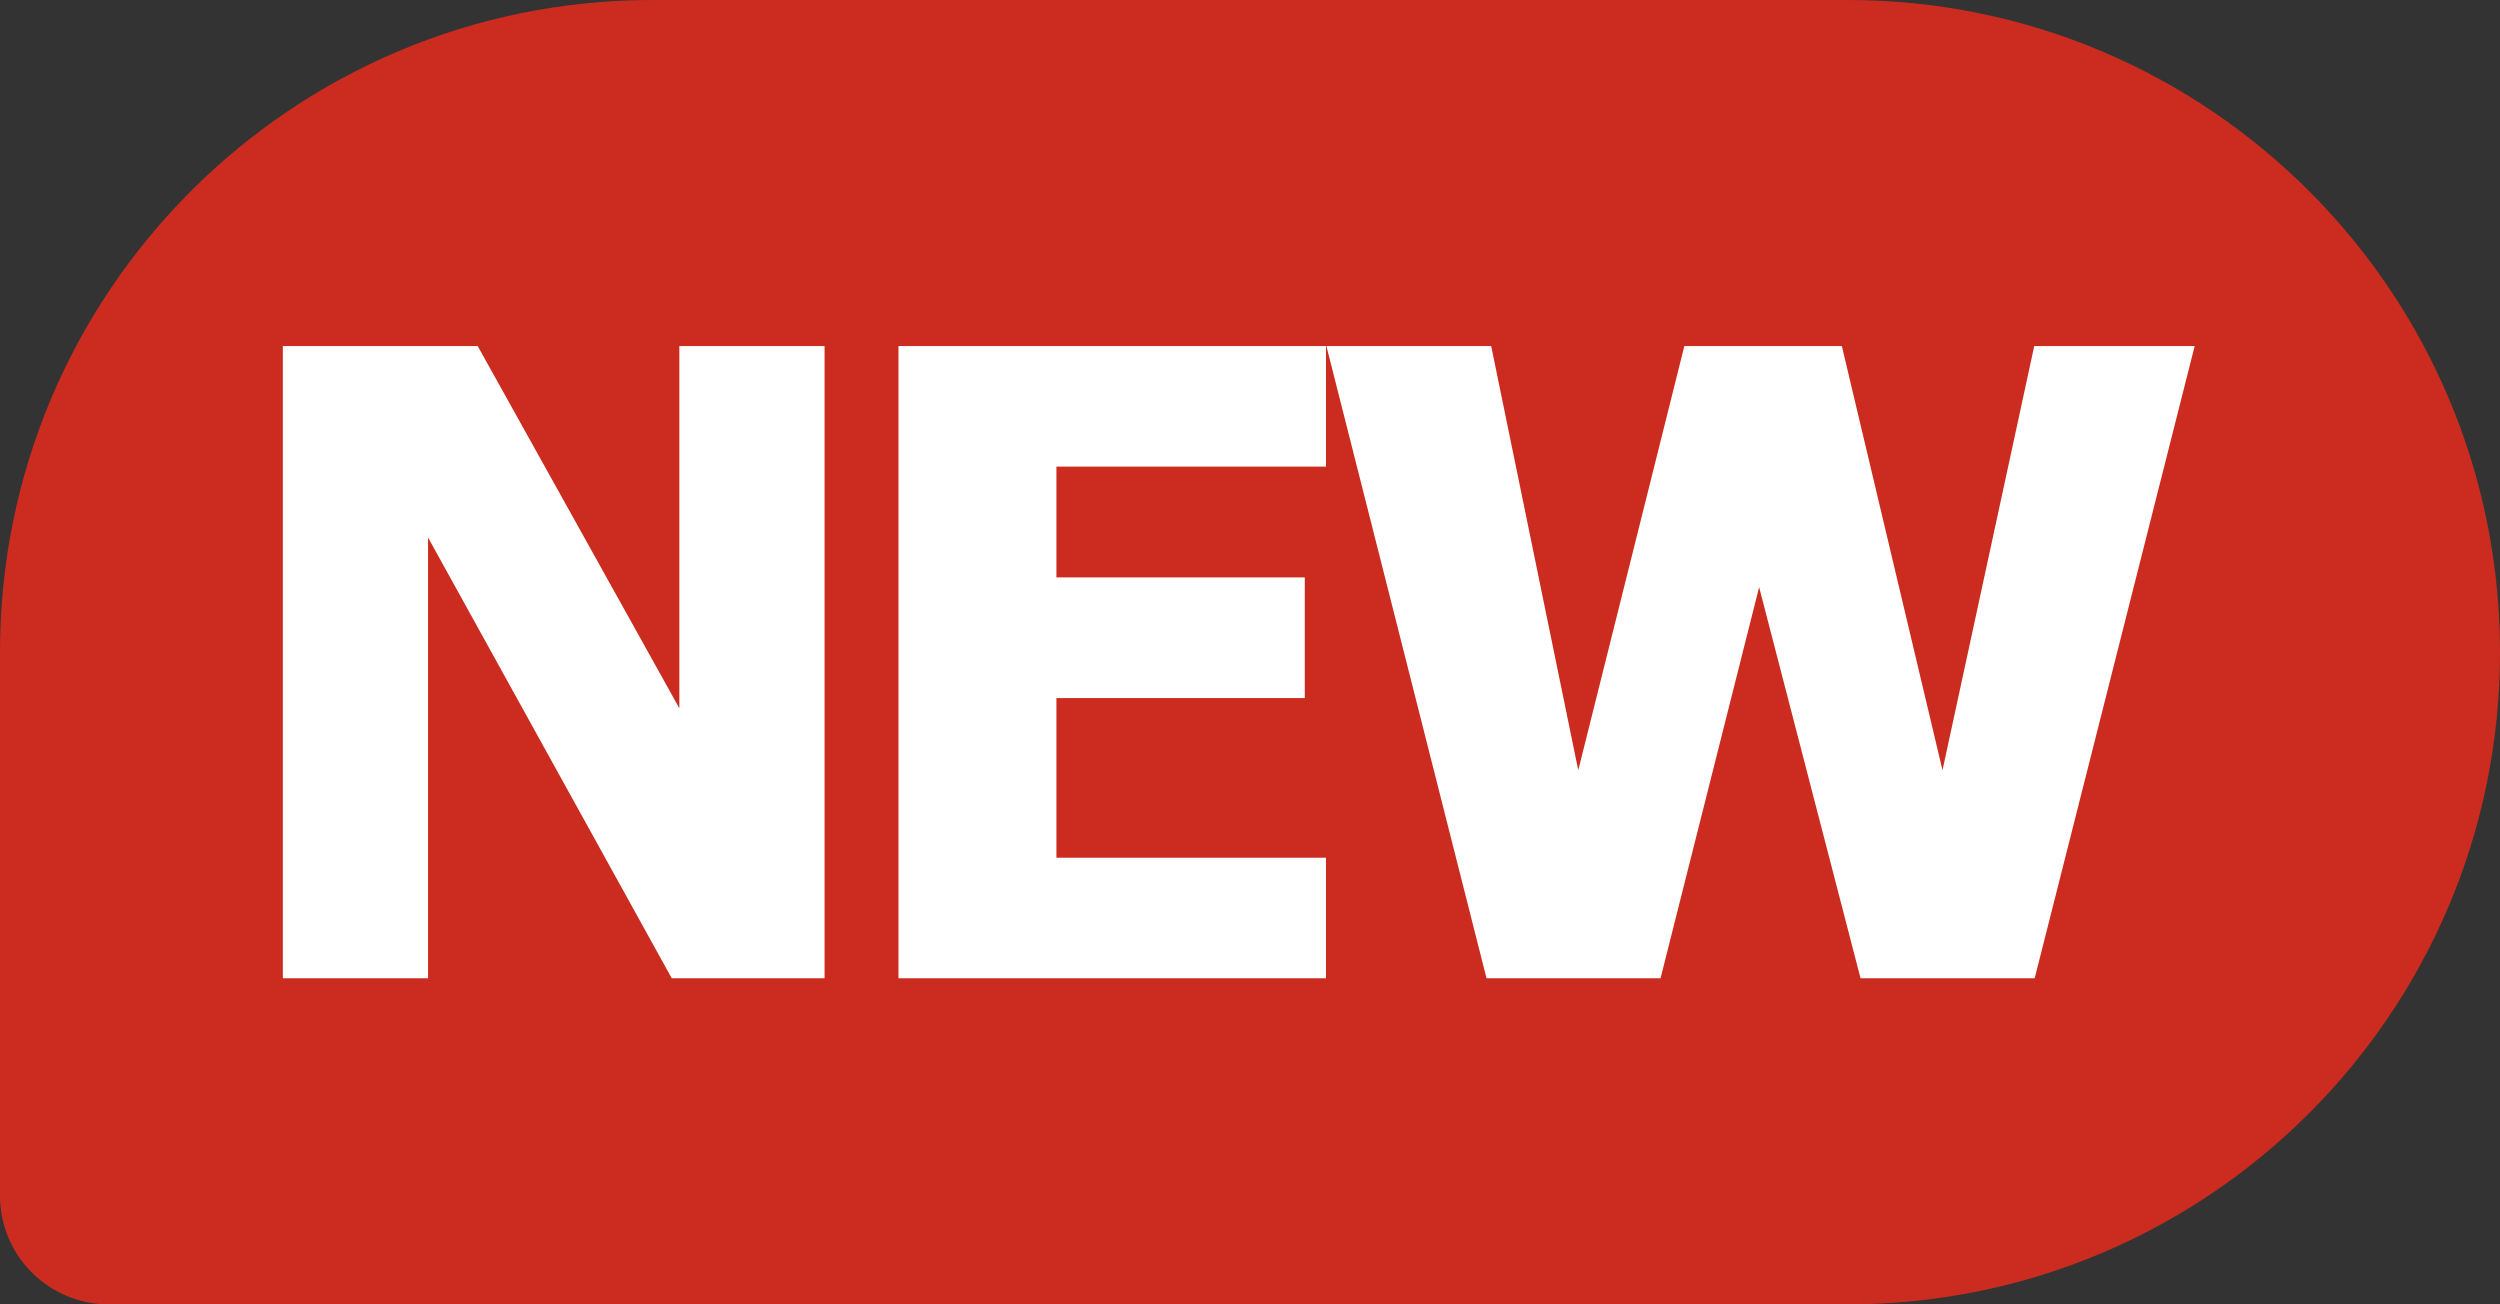
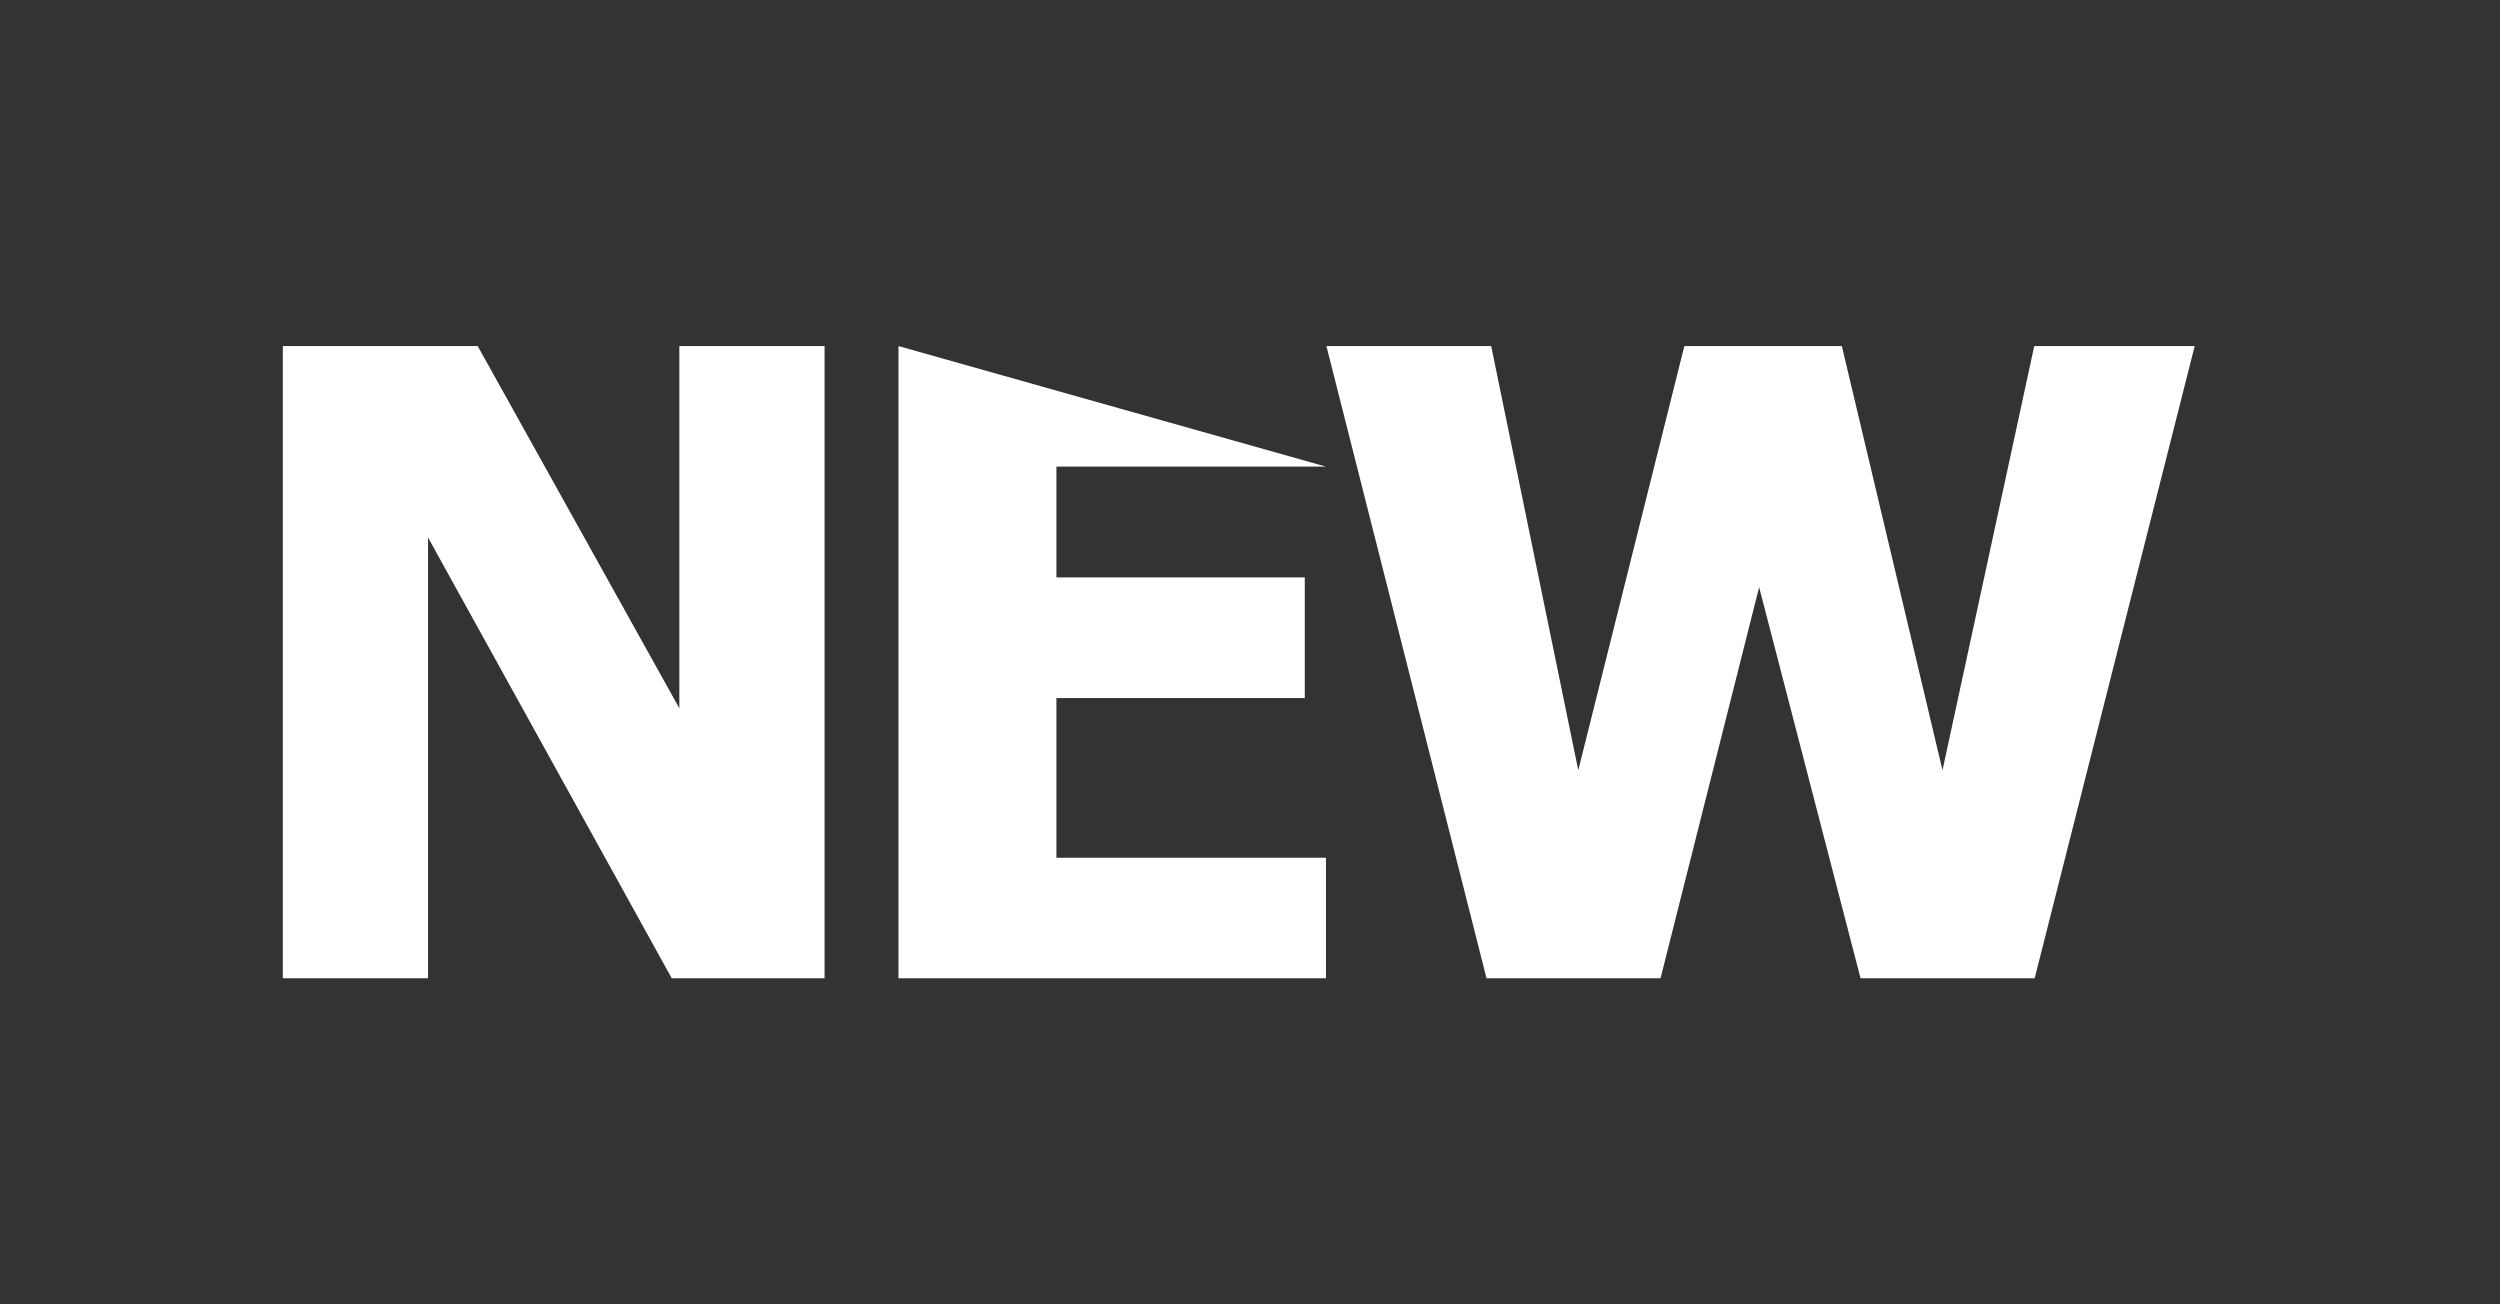
<svg xmlns="http://www.w3.org/2000/svg" width="23px" height="12px" viewBox="0 0 23 12" version="1.1">
  <rect x="0" y="0" width="23" height="12" fill="#333333" stroke="none" />
  <title>new</title>
  <g id="首页/选型" stroke="none" stroke-width="1" fill="none" fill-rule="evenodd">
    <g id="new" fill-rule="nonzero">
-       <path d="M0,6 C0,2.686 2.686,0 6,0 L17,0 C20.314,0 23,2.686 23,6 L23,6 C23,9.314 20.314,12 17,12 L1,12 C0.448,12 0,11.552 0,11 L0,6 Z" id="Path" fill="#CC2C1F" />
-       <path d="M7.586,9 L6.18,9 L3.938,4.945 L3.938,9 L2.602,9 L2.602,3.184 L4.395,3.184 L6.25,6.516 L6.25,3.184 L7.586,3.184 L7.586,9 Z M8.266,9 L8.266,3.184 L12.199,3.184 L12.199,4.293 L9.719,4.293 L9.719,5.312 L12.004,5.312 L12.004,6.422 L9.719,6.422 L9.719,7.891 L12.199,7.891 L12.199,9 L8.266,9 Z M20.191,3.184 L18.719,9 L17.117,9 L16.184,5.402 L15.277,9 L13.676,9 L12.203,3.184 L13.719,3.184 L14.52,7.086 L15.496,3.184 L16.945,3.184 L17.871,7.086 L18.715,3.184 L20.191,3.184 Z" id="Shape" fill="#FFFFFF" />
+       <path d="M7.586,9 L6.18,9 L3.938,4.945 L3.938,9 L2.602,9 L2.602,3.184 L4.395,3.184 L6.25,6.516 L6.25,3.184 L7.586,3.184 L7.586,9 Z M8.266,9 L8.266,3.184 L12.199,4.293 L9.719,4.293 L9.719,5.312 L12.004,5.312 L12.004,6.422 L9.719,6.422 L9.719,7.891 L12.199,7.891 L12.199,9 L8.266,9 Z M20.191,3.184 L18.719,9 L17.117,9 L16.184,5.402 L15.277,9 L13.676,9 L12.203,3.184 L13.719,3.184 L14.52,7.086 L15.496,3.184 L16.945,3.184 L17.871,7.086 L18.715,3.184 L20.191,3.184 Z" id="Shape" fill="#FFFFFF" />
    </g>
  </g>
</svg>